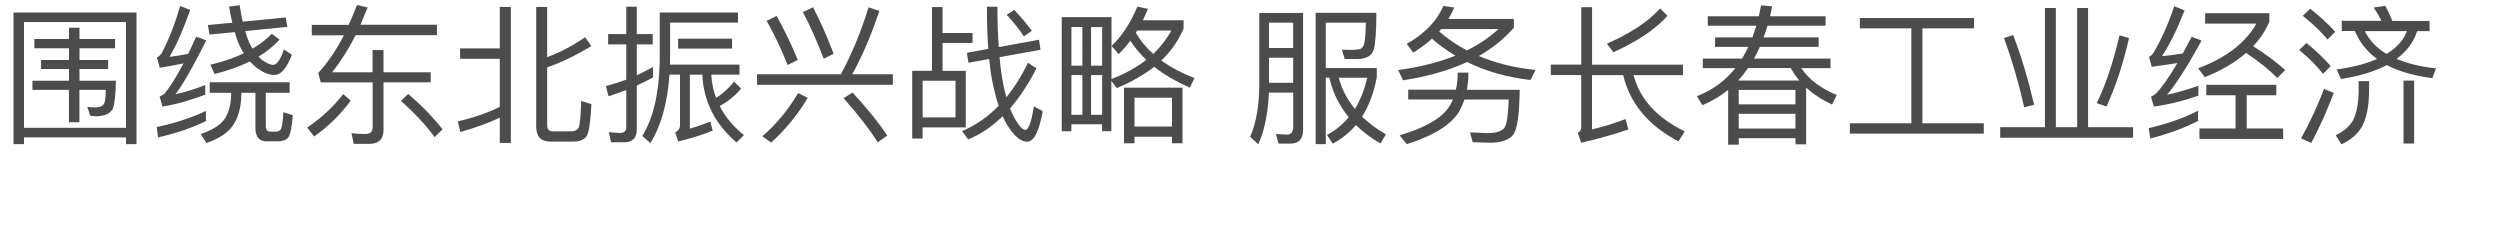
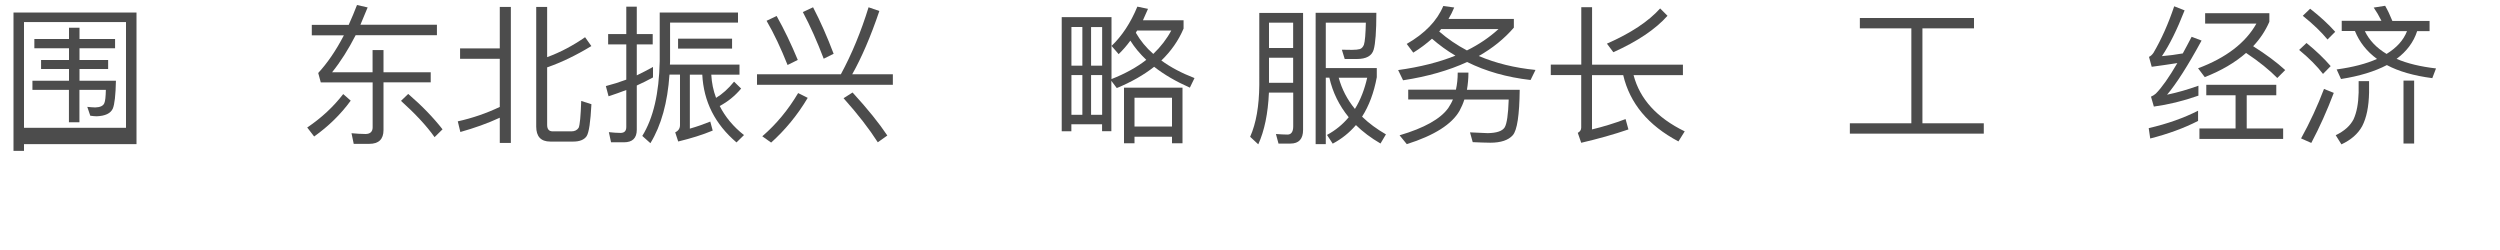
<svg xmlns="http://www.w3.org/2000/svg" id="_图层_1" viewBox="0 0 350 35">
  <defs>
    <style>.cls-1{fill:none;}.cls-2{opacity:.7;}</style>
  </defs>
  <rect class="cls-1" width="350" height="35" />
  <g class="cls-2">
-     <path d="M19.11,20.18h-1.47v-.94H3.36v.94H1.89V1.75H19.11V20.18Zm-1.47-2.29V3.09H3.36v14.8h14.28ZM9.66,5.46v-1.58h1.47v1.58h4.98v1.3h-4.98v1.64h4.01v1.26h-4.01v1.64h5.1c-.04,2.02-.19,3.32-.44,3.91-.31,.67-1.07,1.03-2.27,1.07-.25,0-.55-.04-.88-.08l-.42-1.24c.44,.04,.82,.08,1.13,.08,.69-.02,1.11-.23,1.26-.61,.13-.29,.19-.92,.21-1.85h-3.7v4.54h-1.47v-4.54H4.54v-1.28h5.12v-1.64h-3.91v-1.26h3.91v-1.64H4.81v-1.3h4.85Z" />
-     <path d="M28.83,16.95c-1.97,.97-4.2,1.72-6.7,2.29l-.19-1.45c2.62-.57,4.91-1.32,6.89-2.25v1.41ZM26.63,1.39c-.97,2.75-1.93,4.93-2.9,6.57,.86-.1,1.74-.25,2.62-.42,.36-.76,.73-1.55,1.13-2.41l1.39,.52c-1.74,3.53-3.17,6.03-4.3,7.54,1.39-.29,2.77-.74,4.16-1.28v1.34c-2.08,.8-4.07,1.37-5.98,1.66l-.4-1.39c.27-.11,.5-.25,.69-.42,.71-.84,1.6-2.25,2.65-4.22-1.09,.21-2.2,.42-3.32,.61l-.4-1.45c.25-.13,.48-.31,.67-.61,1.01-1.91,1.87-4.12,2.58-6.59l1.41,.55Zm10.77,18.41c-1.09,0-1.64-.63-1.64-1.85v-4.96h-1.97v.27c-.04,1.83-.46,3.3-1.24,4.39-.73,1.01-1.95,1.79-3.65,2.37l-.8-1.26c1.6-.53,2.69-1.22,3.32-2.06,.59-.88,.9-2.02,.94-3.44v-.27h-3v-1.47h11.19v1.47h-3.34v4.64c0,.52,.21,.8,.63,.8h.78c.34,0,.57-.13,.69-.34,.17-.29,.29-1.09,.36-2.39l1.32,.44c-.13,1.72-.36,2.79-.69,3.17-.29,.31-.78,.48-1.41,.48h-1.49Zm2.83-16.04l-5.9,.59c.17,.65,.38,1.2,.59,1.66,.13,.29,.27,.55,.44,.8,1.05-.61,1.93-1.3,2.69-2.08l1.09,.82c-.84,.9-1.81,1.7-2.94,2.37,.13,.15,.27,.29,.42,.42,.65,.48,1.2,.74,1.66,.74,.5-.04,1.01-.76,1.47-2.16l1.11,.74c-.71,1.89-1.51,2.83-2.44,2.83-.76,0-1.53-.31-2.35-.9-.38-.29-.73-.61-1.07-.99-1.47,.71-3.11,1.3-4.96,1.76l-.59-1.3c1.76-.42,3.34-.94,4.68-1.6-.13-.21-.25-.4-.34-.57-.34-.61-.65-1.41-.92-2.39l-3.55,.34-.21-1.34,3.42-.32c-.17-.71-.34-1.47-.46-2.27l1.49-.17c.13,.84,.25,1.62,.42,2.29l6.03-.59,.21,1.32Z" />
+     <path d="M19.11,20.18h-1.47H3.36v.94H1.89V1.75H19.11V20.18Zm-1.47-2.29V3.09H3.36v14.8h14.28ZM9.66,5.46v-1.58h1.47v1.58h4.98v1.3h-4.98v1.64h4.01v1.26h-4.01v1.64h5.1c-.04,2.02-.19,3.32-.44,3.91-.31,.67-1.07,1.03-2.27,1.07-.25,0-.55-.04-.88-.08l-.42-1.24c.44,.04,.82,.08,1.13,.08,.69-.02,1.11-.23,1.26-.61,.13-.29,.19-.92,.21-1.85h-3.7v4.54h-1.47v-4.54H4.54v-1.28h5.12v-1.64h-3.91v-1.26h3.91v-1.64H4.81v-1.3h4.85Z" />
    <path d="M49.1,14.09c-1.39,1.91-3.11,3.59-5.12,5.02l-.97-1.26c1.99-1.34,3.67-2.9,5.04-4.68l1.05,.92Zm-.27-10.64c.4-.88,.78-1.79,1.15-2.75l1.49,.34c-.34,.84-.67,1.64-1.01,2.42h10.71v1.47h-11.38c-1.01,1.97-2.1,3.7-3.3,5.19h5.67v-3.11h1.53v3.11h6.61v1.41h-6.61v6.68c0,1.28-.67,1.93-1.99,1.93h-2.18l-.31-1.49c.69,.06,1.34,.11,1.97,.11s.99-.32,.99-.92v-6.3h-7.26l-.36-1.32c1.28-1.39,2.48-3.13,3.59-5.27h-4.49v-1.47h5.19Zm13.12,14.66l-1.11,1.09c-1.13-1.6-2.71-3.28-4.7-5.08l1.01-.97c1.91,1.64,3.51,3.3,4.81,4.96Z" />
    <path d="M71.52,.97V20.01h-1.55v-3.53c-1.72,.8-3.57,1.45-5.52,2l-.36-1.49c2.06-.46,4.01-1.13,5.88-2.02v-6.74h-5.56v-1.45h5.56V.97h1.55Zm5.52,18.85c-1.32,0-1.97-.71-1.97-2.1V.97h1.53v7.03c1.83-.67,3.59-1.6,5.31-2.79l.88,1.24c-2.18,1.32-4.24,2.31-6.19,2.98v8.06c0,.59,.25,.9,.78,.9h2.62c.46,0,.8-.17,1.01-.5,.17-.38,.29-1.62,.36-3.76l1.43,.46c-.13,2.46-.34,3.95-.67,4.47-.34,.5-.97,.76-1.87,.76h-3.21Z" />
    <path d="M85.55,19.93l-.31-1.43c.57,.06,1.11,.11,1.62,.11,.55,0,.82-.27,.82-.82v-5.19c-.82,.31-1.64,.61-2.48,.88l-.38-1.43c.97-.25,1.93-.55,2.86-.9V6.22h-2.54v-1.45h2.54V.93h1.47v3.84h2.23v1.45h-2.23v4.33c.76-.36,1.51-.76,2.27-1.18v1.47c-.73,.4-1.49,.78-2.27,1.13v6.19c0,1.18-.61,1.76-1.78,1.76h-1.81Zm5.5,.11l-1.13-1.01c1.55-2.5,2.35-5.98,2.44-10.44V1.75h10.96v1.41h-9.51v5.44c0,.15-.02,.29-.02,.44h9.74v1.41h-3.95c.06,1.16,.29,2.25,.67,3.25,.88-.53,1.72-1.28,2.52-2.27l.99,.97c-.88,1.05-1.89,1.85-3,2.44,.76,1.51,1.89,2.88,3.4,4.07l-1.05,1.03c-3-2.56-4.6-5.71-4.79-9.49h-1.74v7.56c1.01-.29,1.97-.63,2.86-.99l.34,1.26c-1.41,.59-3.02,1.09-4.83,1.53l-.42-1.28c.44-.21,.67-.55,.67-1.01v-7.08h-1.47c-.27,3.91-1.15,7.12-2.67,9.6Zm11.44-14.63v1.39h-7.56v-1.39h7.56Z" />
    <path d="M117.72,10.4c1.55-2.86,2.83-5.98,3.88-9.38l1.51,.52c-1.22,3.61-2.5,6.55-3.8,8.86h5.69v1.47h-19.02v-1.47h11.74Zm-4.64,3.3c-1.43,2.41-3.15,4.49-5.12,6.26l-1.24-.88c1.95-1.68,3.63-3.7,5.02-6.05l1.34,.67Zm-1.39-5.31l-1.43,.71c-.92-2.31-1.89-4.39-2.94-6.19l1.41-.67c1.05,1.87,2.04,3.93,2.96,6.15Zm5.02-.86l-1.39,.69c-.92-2.41-1.89-4.6-2.92-6.53l1.43-.67c1.03,1.97,1.99,4.16,2.88,6.51Zm7.52,11.44l-1.34,.95c-1.18-1.85-2.77-3.91-4.79-6.17l1.26-.8c2.12,2.31,3.74,4.33,4.87,6.03Z" />
-     <path d="M131.96,.99v3.63h4.2v1.39h-4.2v3.91h3.25v7.92h-6.05v1.55h-1.45V9.91h2.77V.99h1.47Zm1.81,15.45v-5.14h-4.6v5.14h4.6Zm11.9-9.47l-5.73,1.03c.13,1.51,.31,2.79,.52,3.8,.13,.65,.27,1.26,.44,1.81,1.13-1.39,2.14-3,3.02-4.83l1.18,.8c-1.13,2.2-2.37,4.07-3.7,5.61,.23,.57,.46,1.07,.71,1.49,.59,1.01,1.07,1.51,1.43,1.51,.46-.02,.86-1.11,1.2-3.3l1.24,.67c-.5,2.86-1.24,4.28-2.18,4.28-.8,0-1.62-.63-2.5-1.89-.34-.48-.65-1.05-.92-1.68-1.51,1.47-3.13,2.56-4.83,3.25l-.86-1.16c1.91-.82,3.61-1.99,5.12-3.55-.27-.8-.5-1.68-.71-2.62-.27-1.13-.48-2.44-.61-3.93l-2.9,.52-.23-1.39,3-.55c-.13-1.76-.19-3.72-.19-5.9h1.47c0,2.12,.06,4.01,.19,5.65l5.63-1.03,.21,1.39Zm-1.22-2.65l-1.11,.78c-.59-.92-1.39-1.93-2.41-3.04l1.07-.67c1.05,1.13,1.87,2.1,2.46,2.94Z" />
    <path d="M150,18.38h-1.36V2.4h6.97V11.07c1.93-.76,3.55-1.66,4.87-2.69-.88-.84-1.64-1.74-2.23-2.69-.5,.69-1.05,1.32-1.64,1.89l-.99-1.15c1.47-1.41,2.67-3.23,3.61-5.5l1.49,.31c-.25,.57-.48,1.09-.71,1.6h5.69v1.16c-.71,1.68-1.76,3.17-3.11,4.47,1.3,.95,2.83,1.76,4.64,2.46l-.65,1.34c-1.95-.86-3.61-1.83-5-2.92-1.47,1.16-3.21,2.14-5.23,2.98l-.76-1.01v7.05h-1.3v-.97h-4.3v.97Zm0-14.59v5.4h1.53V3.78h-1.53Zm0,12.28h1.53v-5.56h-1.53v5.56Zm4.3-12.28h-1.55v5.4h1.55V3.78Zm0,6.72h-1.55v5.56h1.55v-5.56Zm11.25,9.55h-1.47v-.92h-5.25v.92h-1.47v-7.79h8.19v7.79Zm-1.47-2.35v-4.03h-5.25v4.03h5.25Zm-.1-13.44h-4.77c-.08,.11-.15,.21-.19,.32,.63,1.09,1.43,2.08,2.44,2.96,1.05-1.01,1.89-2.1,2.52-3.28Z" />
    <path d="M176.15,20.2l-1.13-1.05c.84-1.89,1.26-4.33,1.28-7.26V1.81h6.13V18.19c0,1.26-.59,1.91-1.76,1.91h-1.68l-.36-1.34c.59,.04,1.11,.08,1.62,.08s.8-.38,.8-1.13v-4.75h-3.4c-.13,2.94-.63,5.35-1.49,7.24Zm4.89-17.03h-3.38v3.55h3.38V3.17Zm-3.38,8.42h3.38v-3.51h-3.38v3.51Zm7.96,8.59h-1.43V1.79h8.5c0,2.6-.13,4.33-.38,5.17-.25,.86-1.03,1.3-2.35,1.3h-1.7l-.4-1.3c.36,0,.82,.02,1.41,.02,.5,0,.86-.04,1.11-.11,.25-.08,.44-.29,.57-.61,.15-.46,.23-1.49,.27-3.09h-5.61v6.36h7.14v1.28c-.4,2.16-1.09,4.01-2.06,5.52,.94,.92,2.06,1.74,3.34,2.48l-.76,1.28c-1.34-.78-2.48-1.64-3.44-2.58-.92,1.07-1.99,1.93-3.25,2.6l-.8-1.22c1.2-.65,2.2-1.47,3.04-2.48-1.34-1.64-2.25-3.49-2.71-5.54h-.5v9.3Zm4.07-4.93c.78-1.26,1.34-2.71,1.72-4.37h-3.99c.44,1.62,1.2,3.07,2.27,4.37Z" />
    <path d="M203.59,1.05c-.23,.57-.5,1.09-.8,1.6h9.15v1.22c-1.34,1.55-2.98,2.88-4.91,3.97,2.37,1.01,5.02,1.66,7.94,1.95l-.69,1.41c-3.32-.38-6.28-1.22-8.88-2.52-2.56,1.18-5.56,2.04-8.97,2.56l-.69-1.43c3.04-.42,5.71-1.09,8.02-2.02-1.18-.69-2.27-1.49-3.28-2.37-.8,.71-1.66,1.36-2.62,1.95l-.92-1.22c2.52-1.45,4.24-3.21,5.12-5.31l1.53,.21Zm1.99,9.13c0,.84-.08,1.64-.21,2.39h7.39c-.04,3.55-.36,5.67-.97,6.36-.61,.69-1.66,1.05-3.15,1.05-.67,0-1.49-.04-2.46-.08l-.38-1.37,2.48,.11c1.26-.02,2.04-.29,2.37-.8,.31-.5,.5-1.81,.57-3.91h-6.21c-.17,.55-.4,1.07-.67,1.57-1.07,1.89-3.53,3.46-7.39,4.68l-1.01-1.24c3.44-1.01,5.73-2.29,6.82-3.82,.25-.38,.48-.78,.65-1.2h-6.26v-1.37h6.68c.17-.76,.25-1.55,.25-2.39h1.49Zm4.2-6.11h-8.02l-.27,.34c1.18,1.03,2.48,1.91,3.88,2.65,1.7-.84,3.17-1.85,4.41-2.98Z" />
    <path d="M221.38,9.05V1.01h1.51V9.05h12.72v1.47h-6.91c.88,3.36,3.28,5.98,7.16,7.87l-.88,1.41c-4.24-2.25-6.8-5.33-7.73-9.28h-4.37v7.6c1.57-.38,3.15-.86,4.7-1.45l.4,1.45c-2.06,.71-4.26,1.32-6.61,1.87l-.48-1.39c.31-.17,.48-.4,.48-.74v-7.35h-4.26v-1.47h4.26Zm12.07-6.84c-1.68,1.89-4.22,3.59-7.58,5.1l-.9-1.2c3.34-1.47,5.82-3.11,7.45-4.93l1.03,1.03Z" />
-     <path d="M246.24,2.27l.31-1.53,1.55,.15c-.08,.46-.19,.92-.29,1.39h7.77v1.32h-8.13c-.17,.59-.36,1.13-.55,1.64h7.71v1.32h-8.23c-.25,.57-.52,1.11-.82,1.64h10.71v1.34h-4.09c1.05,1.57,2.71,2.83,4.96,3.76l-.65,1.34c-1.47-.69-2.67-1.49-3.63-2.39v7.96h-1.49v-.86h-7.94v.9h-1.49v-7.66c-1.09,.88-2.31,1.6-3.61,2.14l-.76-1.26c2.16-.84,3.95-2.14,5.38-3.93h-4.56v-1.34h5.5c.31-.53,.61-1.07,.88-1.64h-4.66v-1.32h5.23c.19-.55,.38-1.09,.55-1.64h-6.8v-1.32h7.16Zm4.47,7.26h-5.98c-.44,.63-.9,1.22-1.39,1.74h8.57c-.48-.57-.88-1.15-1.2-1.74Zm.65,5.08v-2.02h-7.94v2.02h7.94Zm0,3.38v-2.06h-7.94v2.06h7.94Z" />
    <path d="M260.38,3.97v-1.45h15.98v1.45h-7.22v13.29h8.59v1.45h-18.75v-1.45h8.61V3.97h-7.2Z" />
-     <path d="M287.82,1.12V17.81h2.98V1.12h1.53V17.81h6.3v1.47h-18.6v-1.47h6.26V1.12h1.53Zm-3.04,13.54l-1.39,.36c-.76-3.36-1.7-6.59-2.83-9.7l1.28-.42c1.09,2.83,2.08,6.09,2.94,9.76Zm13.29-9.34c-.84,3.65-1.89,6.84-3.17,9.6l-1.36-.48c1.22-2.48,2.29-5.65,3.19-9.49l1.34,.38Z" />
    <path d="M307.73,16.93c-1.97,1.01-4.22,1.83-6.7,2.46l-.21-1.45c2.62-.61,4.93-1.43,6.91-2.44v1.43Zm-1.89-15.47c-1.05,2.69-2.1,4.81-3.17,6.4,.97-.08,1.93-.21,2.92-.38,.4-.74,.82-1.51,1.24-2.33l1.39,.53c-1.93,3.55-3.55,6.07-4.83,7.58,1.47-.31,2.92-.73,4.39-1.26v1.39c-2.16,.76-4.24,1.26-6.24,1.53l-.4-1.39c.25-.11,.48-.25,.67-.42,.84-.84,1.85-2.27,3.02-4.28-1.2,.19-2.39,.36-3.59,.52l-.38-1.39c.23-.1,.44-.29,.63-.57,1.11-1.89,2.08-4.07,2.9-6.51l1.45,.57Zm2.83,9.34l-.94-1.24c3.93-1.47,6.66-3.57,8.17-6.26h-7.18V1.85h8.99v1.2c-.55,1.26-1.3,2.39-2.27,3.42,1.76,1.11,3.28,2.23,4.49,3.34l-1.11,1.11c-1.09-1.11-2.54-2.29-4.37-3.51-1.53,1.34-3.46,2.48-5.77,3.38Zm.21,2.54v-1.47h9.8v1.47h-4.14v4.64h5.1v1.47h-11.72v-1.47h5.06v-4.64h-4.11Z" />
    <path d="M326.29,9.26l-1.07,1.09c-.8-1.05-1.91-2.18-3.34-3.36l1.03-.97c1.34,1.09,2.46,2.16,3.38,3.23Zm.44,3.74c-.94,2.48-1.99,4.83-3.15,7.01l-1.43-.63c1.24-2.25,2.31-4.56,3.21-6.93l1.36,.55Zm.19-8.54l-1.07,1.07c-.84-1.03-1.99-2.14-3.46-3.32l1.03-.99c1.39,1.09,2.56,2.16,3.51,3.23Zm4.75,6.91v1.6c-.04,1.97-.36,3.53-.97,4.7-.59,1.07-1.55,1.91-2.9,2.54l-.8-1.28c1.18-.57,2.02-1.3,2.5-2.23,.44-.97,.67-2.2,.71-3.74v-1.6h1.45Zm1.74-8.44c-.34-.69-.71-1.32-1.09-1.87l1.6-.25c.36,.63,.69,1.32,1.01,2.12h5.21v1.43h-1.74c-.5,1.55-1.47,2.83-2.88,3.88,1.51,.65,3.36,1.09,5.52,1.34l-.52,1.36c-2.58-.34-4.7-.94-6.36-1.83-1.72,.9-3.86,1.55-6.42,1.95l-.61-1.34c2.27-.31,4.16-.8,5.65-1.47-1.43-1.05-2.46-2.35-3.09-3.91h-1.85v-1.43h5.58Zm.71,4.62c1.43-.88,2.37-1.93,2.86-3.19h-5.9c.63,1.3,1.64,2.35,3.04,3.19Zm3.86,3.74v8.8h-1.49V11.28h1.49Z" />
  </g>
</svg>